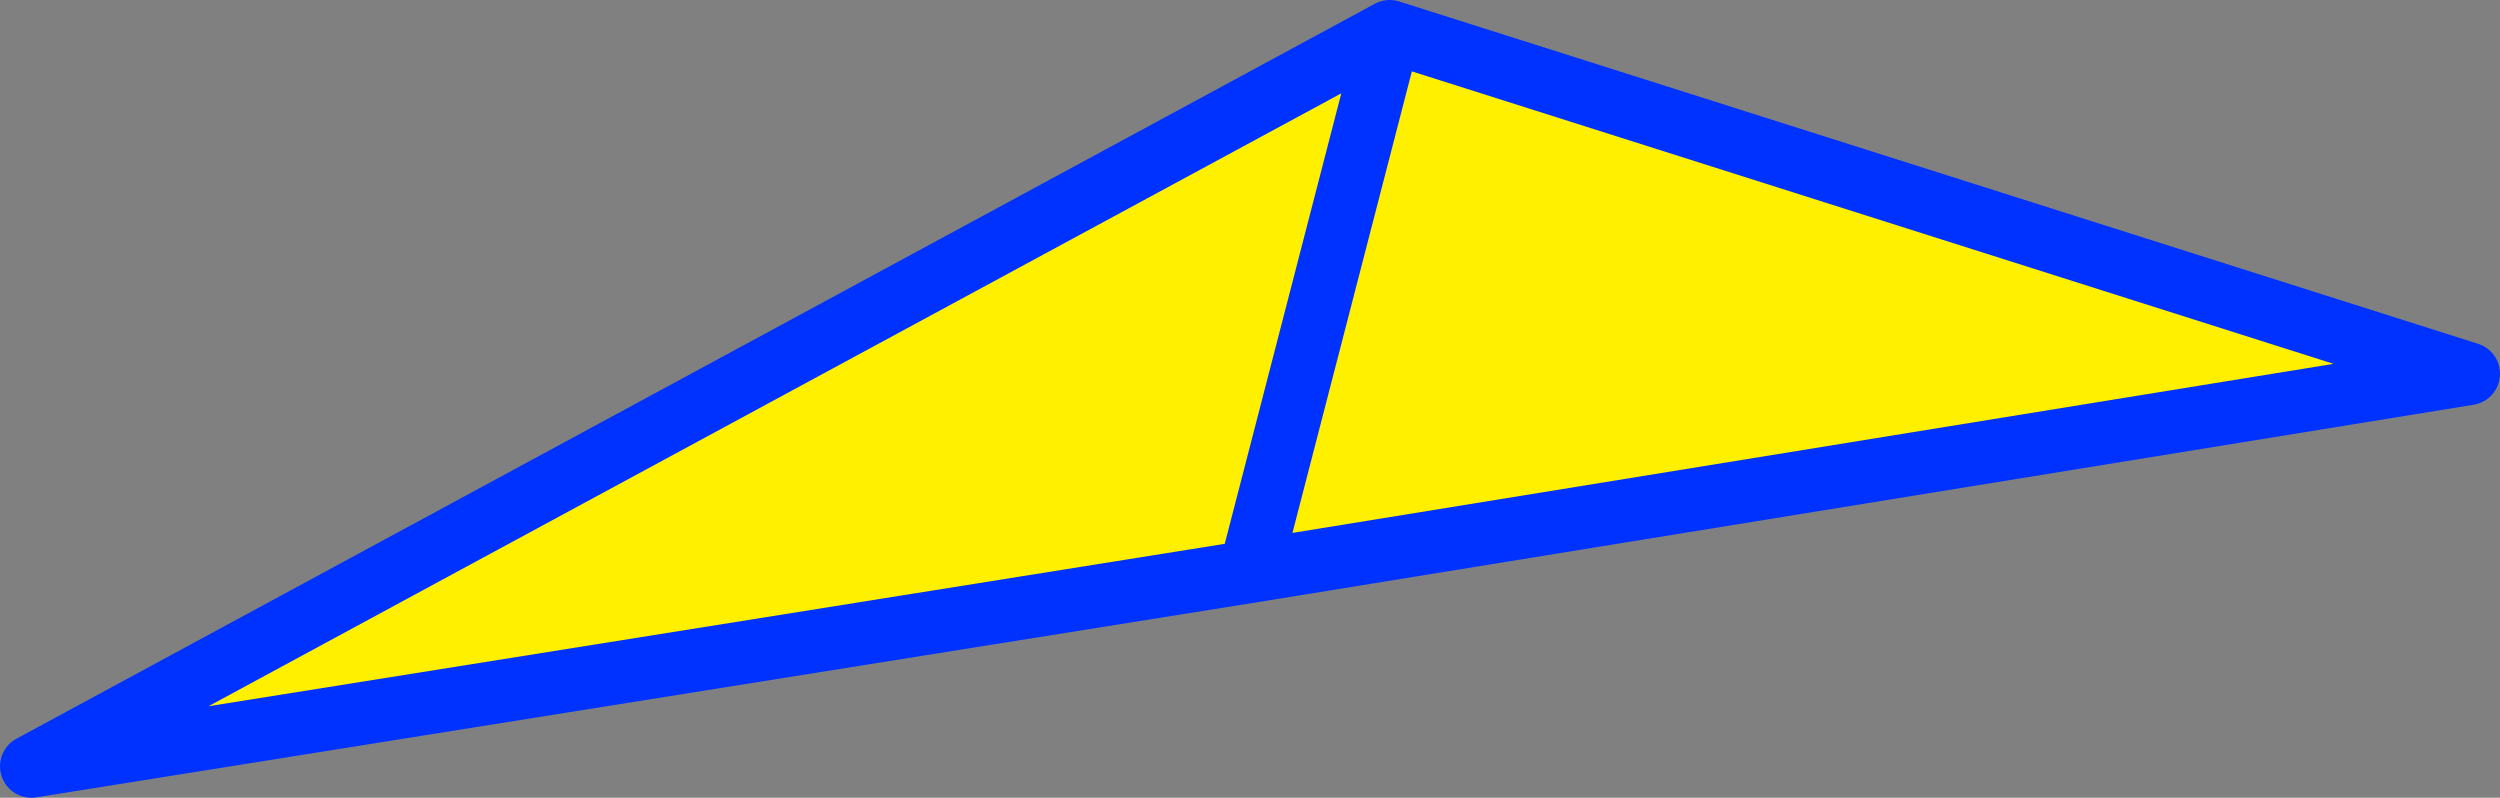
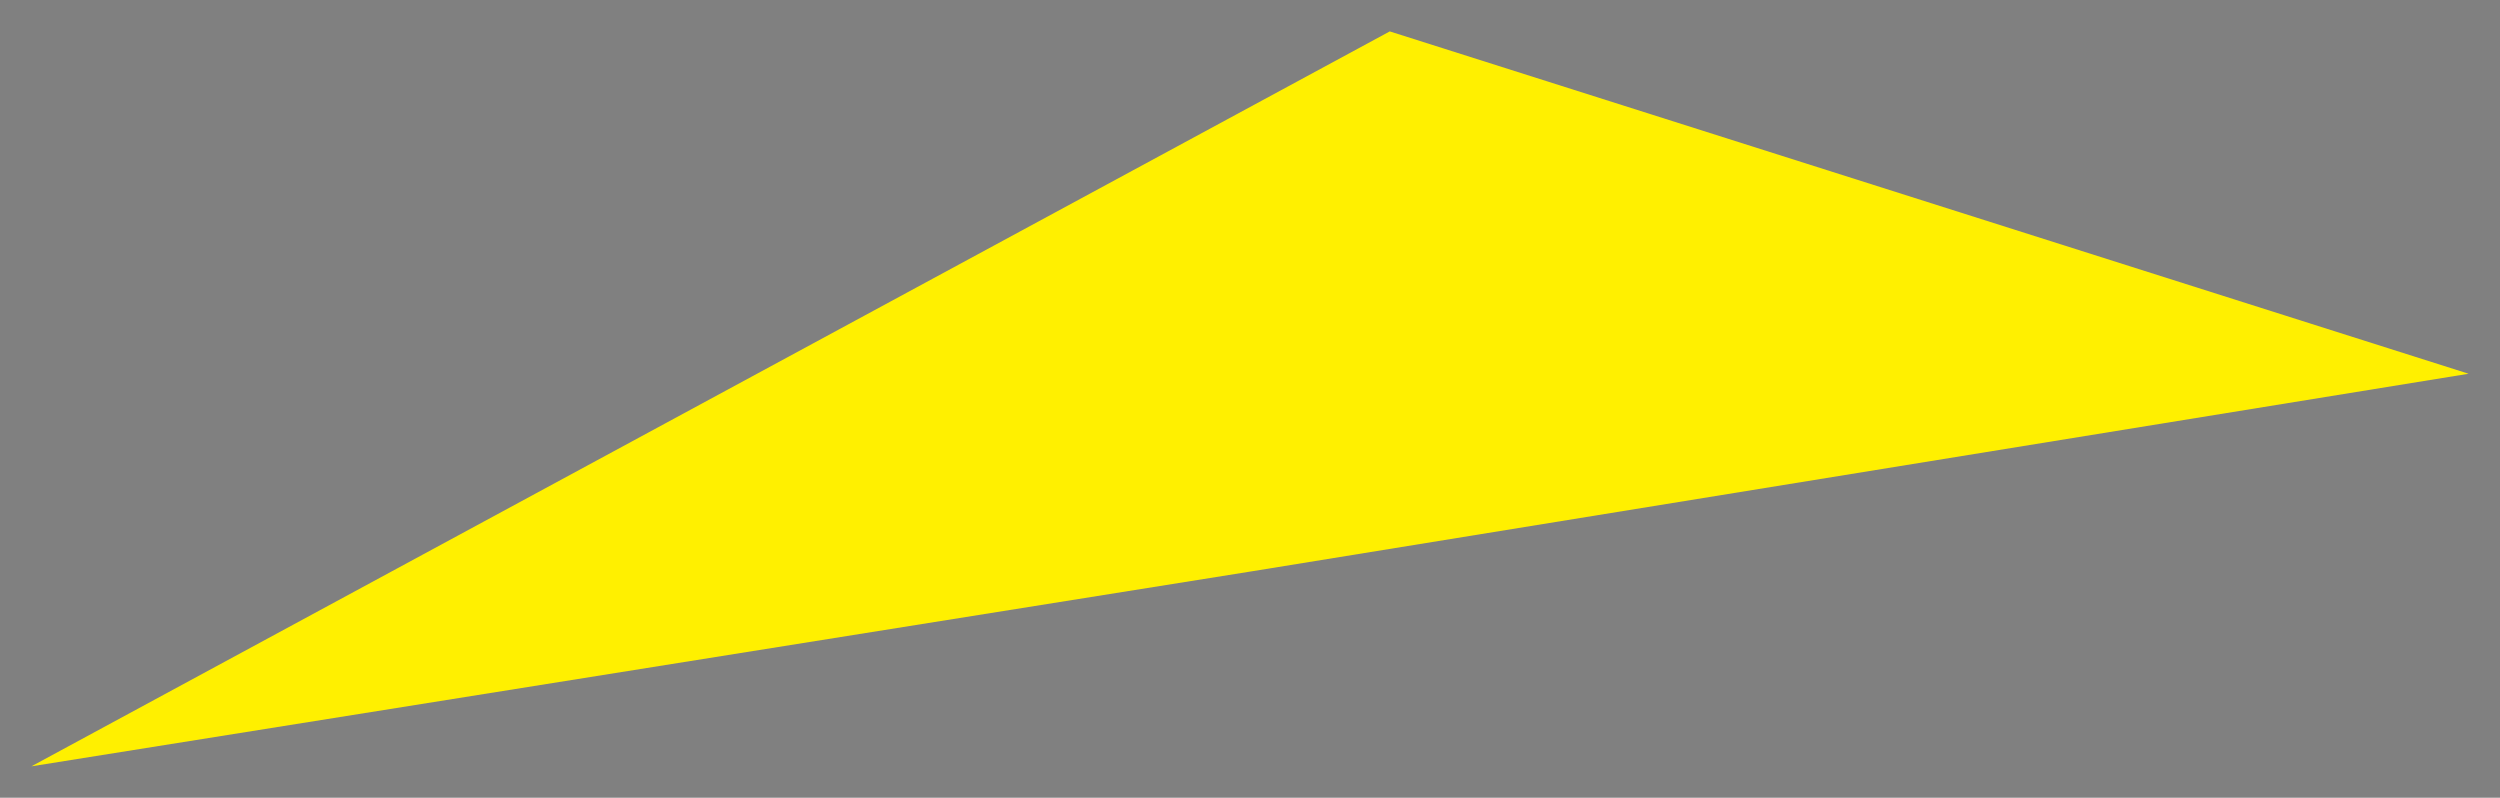
<svg xmlns="http://www.w3.org/2000/svg" height="25.4px" width="79.6px">
  <rect width="100%" height="100%" fill="#808080" stroke="none" />
  <g transform="matrix(1.0, 0.0, 0.0, 1.0, -312.85, -228.55)">
    <path d="M352.65 246.75 L357.1 229.55 352.65 246.75 313.85 252.95 357.1 229.55 391.45 240.45 352.65 246.75" fill="#fff000" fill-rule="evenodd" stroke="none" />
-     <path d="M357.1 229.55 L352.65 246.75 391.45 240.45 357.1 229.55 313.85 252.95 352.65 246.75" fill="none" stroke="#0032ff" stroke-linecap="round" stroke-linejoin="round" stroke-width="2.0" />
  </g>
</svg>